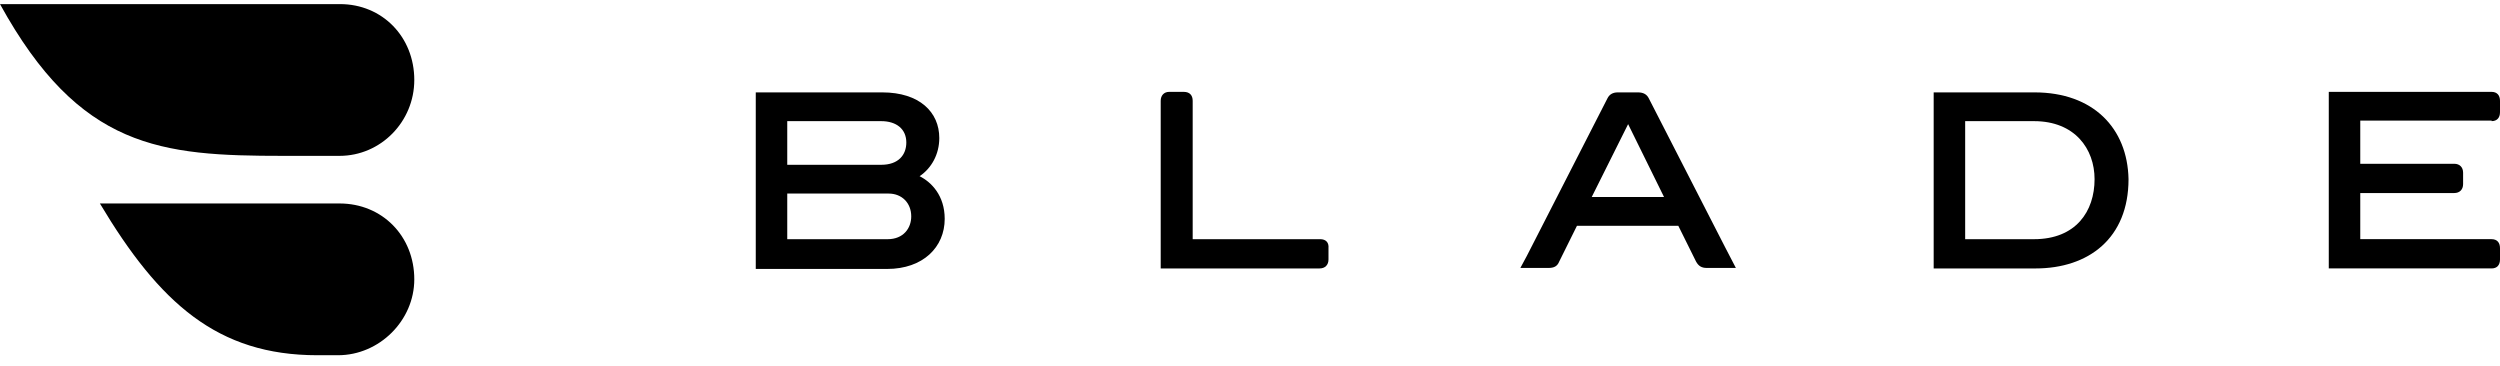
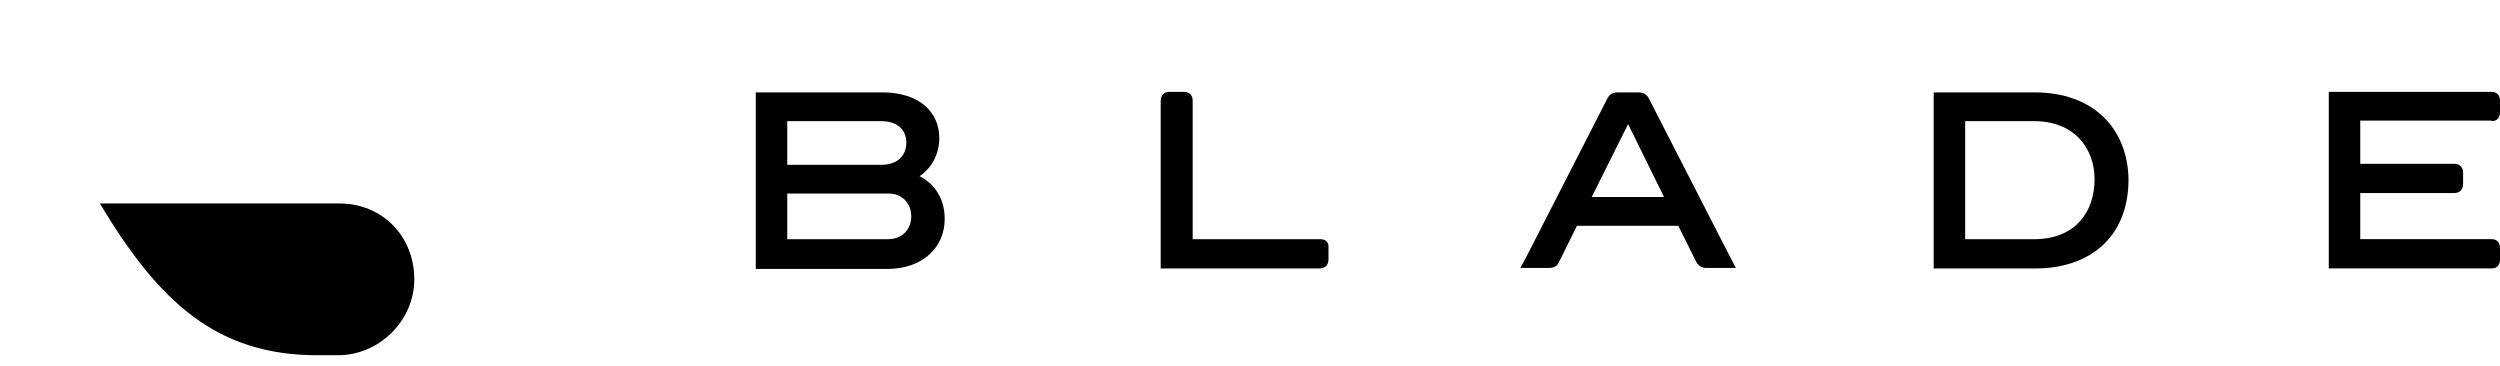
<svg xmlns="http://www.w3.org/2000/svg" fill="none" height="72" viewBox="0 0 492 72" width="492">
  <clipPath id="a">
    <path d="m0 .809h492v69.101h-492z" />
  </clipPath>
  <g clip-path="url(#a)" fill="#000">
-     <path d="m66.814 30.674c8.134 0 14.718-6.734 14.718-14.933 0-8.491-6.294-14.933-14.622-14.933h-66.91c15.687 28.499 31.664 29.866 55.775 29.866z" />
    <path d="m66.814 40.043h-47.157c11.717 19.618 23.143 29.866 42.799 29.866h4.067c8.134 0 15.009-6.832 15.009-14.933 0-8.491-6.294-14.933-14.718-14.933z" />
    <path d="m180.979 34.676c2.323-1.562 3.873-4.294 3.873-7.515 0-5.075-3.873-8.979-11.233-8.979h-19.947-3.292-1.646v1.757 2.147 26.938 2.147 1.757h1.646 3.292 20.916c7.068 0 11.329-4.294 11.329-9.858 0-4.587-2.615-7.223-4.938-8.394zm-26.048-10.834h18.495c3.001 0 4.938 1.562 4.938 4.197 0 2.44-1.549 4.392-4.938 4.392h-18.495zm19.753 23.229h-19.753v-8.979h19.947c2.615 0 4.454 1.854 4.454 4.49 0 2.342-1.549 4.49-4.648 4.49z" />
    <path d="m259.8 47.069h-25.08v-27.231c0-1.074-.581-1.757-1.743-1.757h-2.905c-.968 0-1.646.683-1.646 1.757v29.085 2.147 1.757h1.646 3.293 26.338c1.065 0 1.743-.683 1.743-1.757v-2.245c.097-1.074-.484-1.757-1.646-1.757z" />
    <path d="m400.398 18.182h-14.912-3.292-1.647v1.659 2.147 26.938 2.147 1.757h1.743 3.293 15.008c10.458 0 18.302-5.954 18.302-17.568-.194-10.053-6.972-17.08-18.495-17.08zm-.097 28.89h-13.556v-23.229h13.556c8.037 0 11.91 5.466 11.91 11.419 0 6.344-3.679 11.81-11.91 11.81z" />
    <path d="m490.354 23.84c1.065 0 1.646-.683 1.646-1.757v-2.245c0-1.074-.581-1.757-1.646-1.757h-27.113-3.292-1.646v1.757 2.147 26.938 2.147 1.757h1.646 3.292 27.113c1.065 0 1.646-.683 1.646-1.757v-2.245c0-1.074-.581-1.757-1.646-1.757h-25.854v-9.077h18.495c1.065 0 1.743-.683 1.743-1.757v-2.245c0-1.074-.678-1.757-1.743-1.757h-18.495v-8.491h25.854z" />
    <path d="m339.491 48.633-15.009-29.28c-.387-.781-1.065-1.171-2.13-1.171h-3.97c-.969 0-1.647.39-2.034 1.171l-15.88 31.037-1.259 2.342h2.421 2.13.968c1.066 0 1.743-.293 2.131-1.269l3.486-7.027h19.947l3.486 7.027c.484.878 1.065 1.269 2.13 1.269h1.065 2.13 2.518zm-26.241-9.858 7.165-14.347 7.069 14.347z" />
  </g>
</svg>